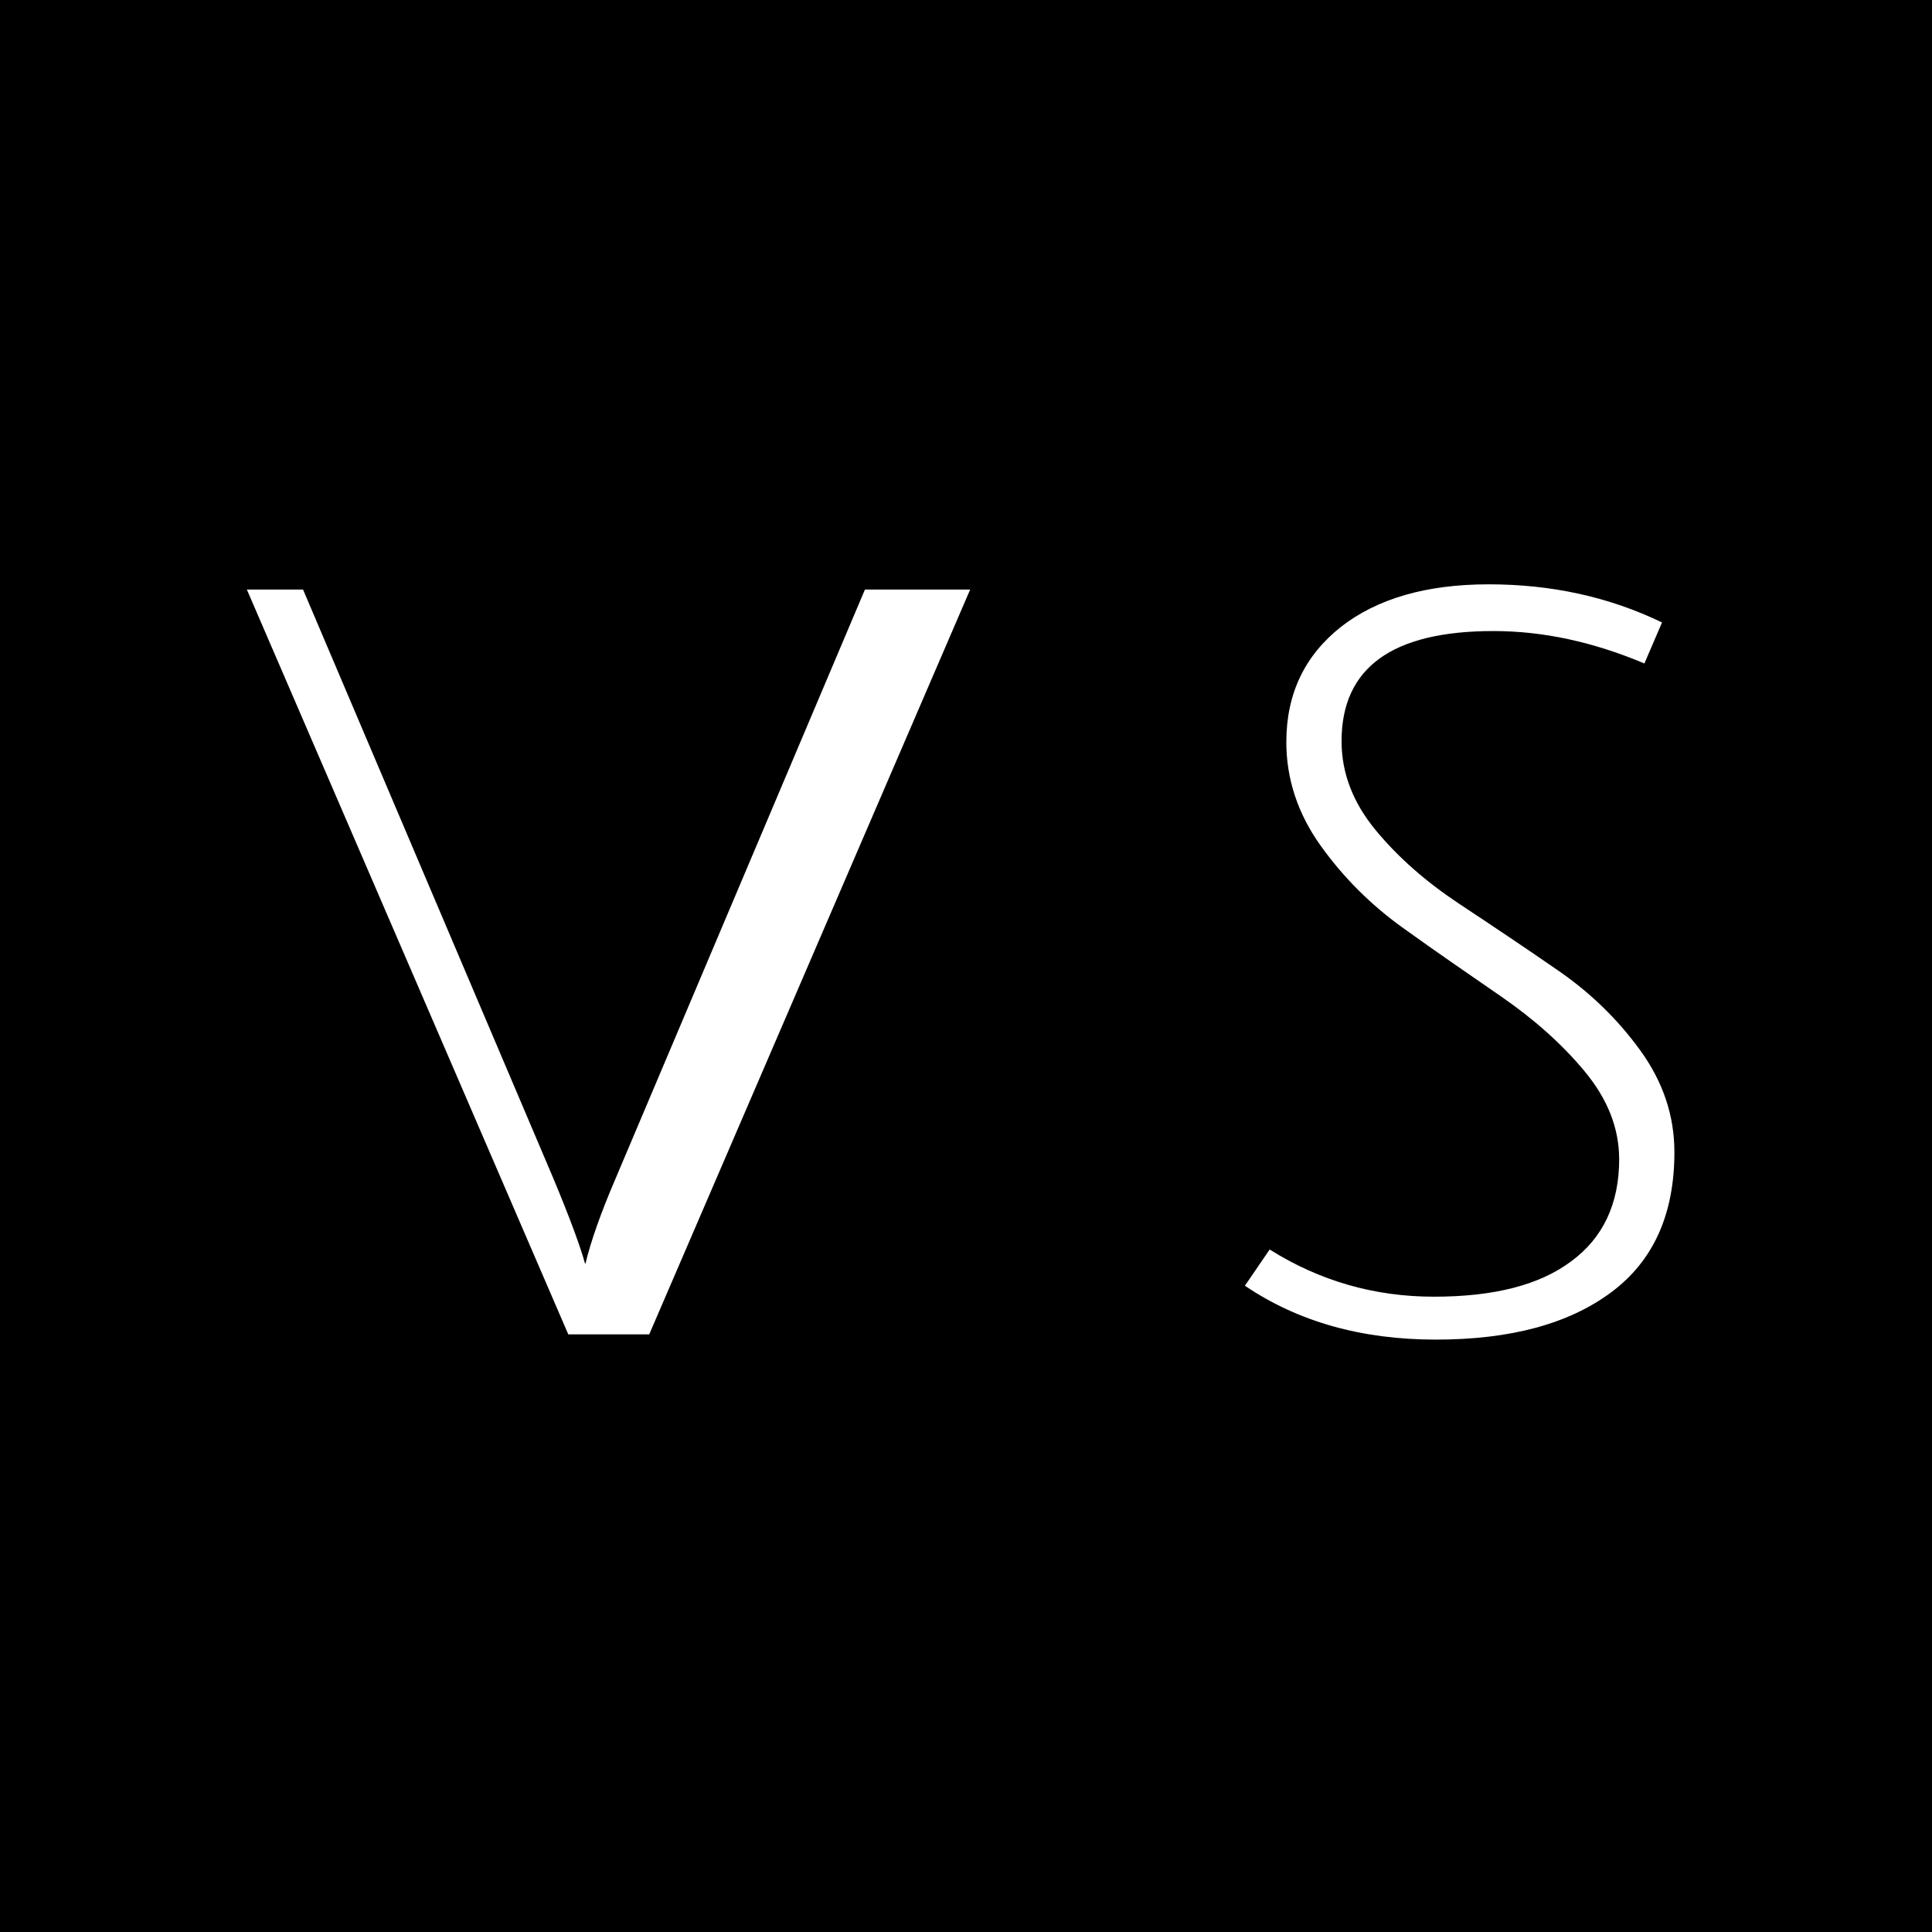
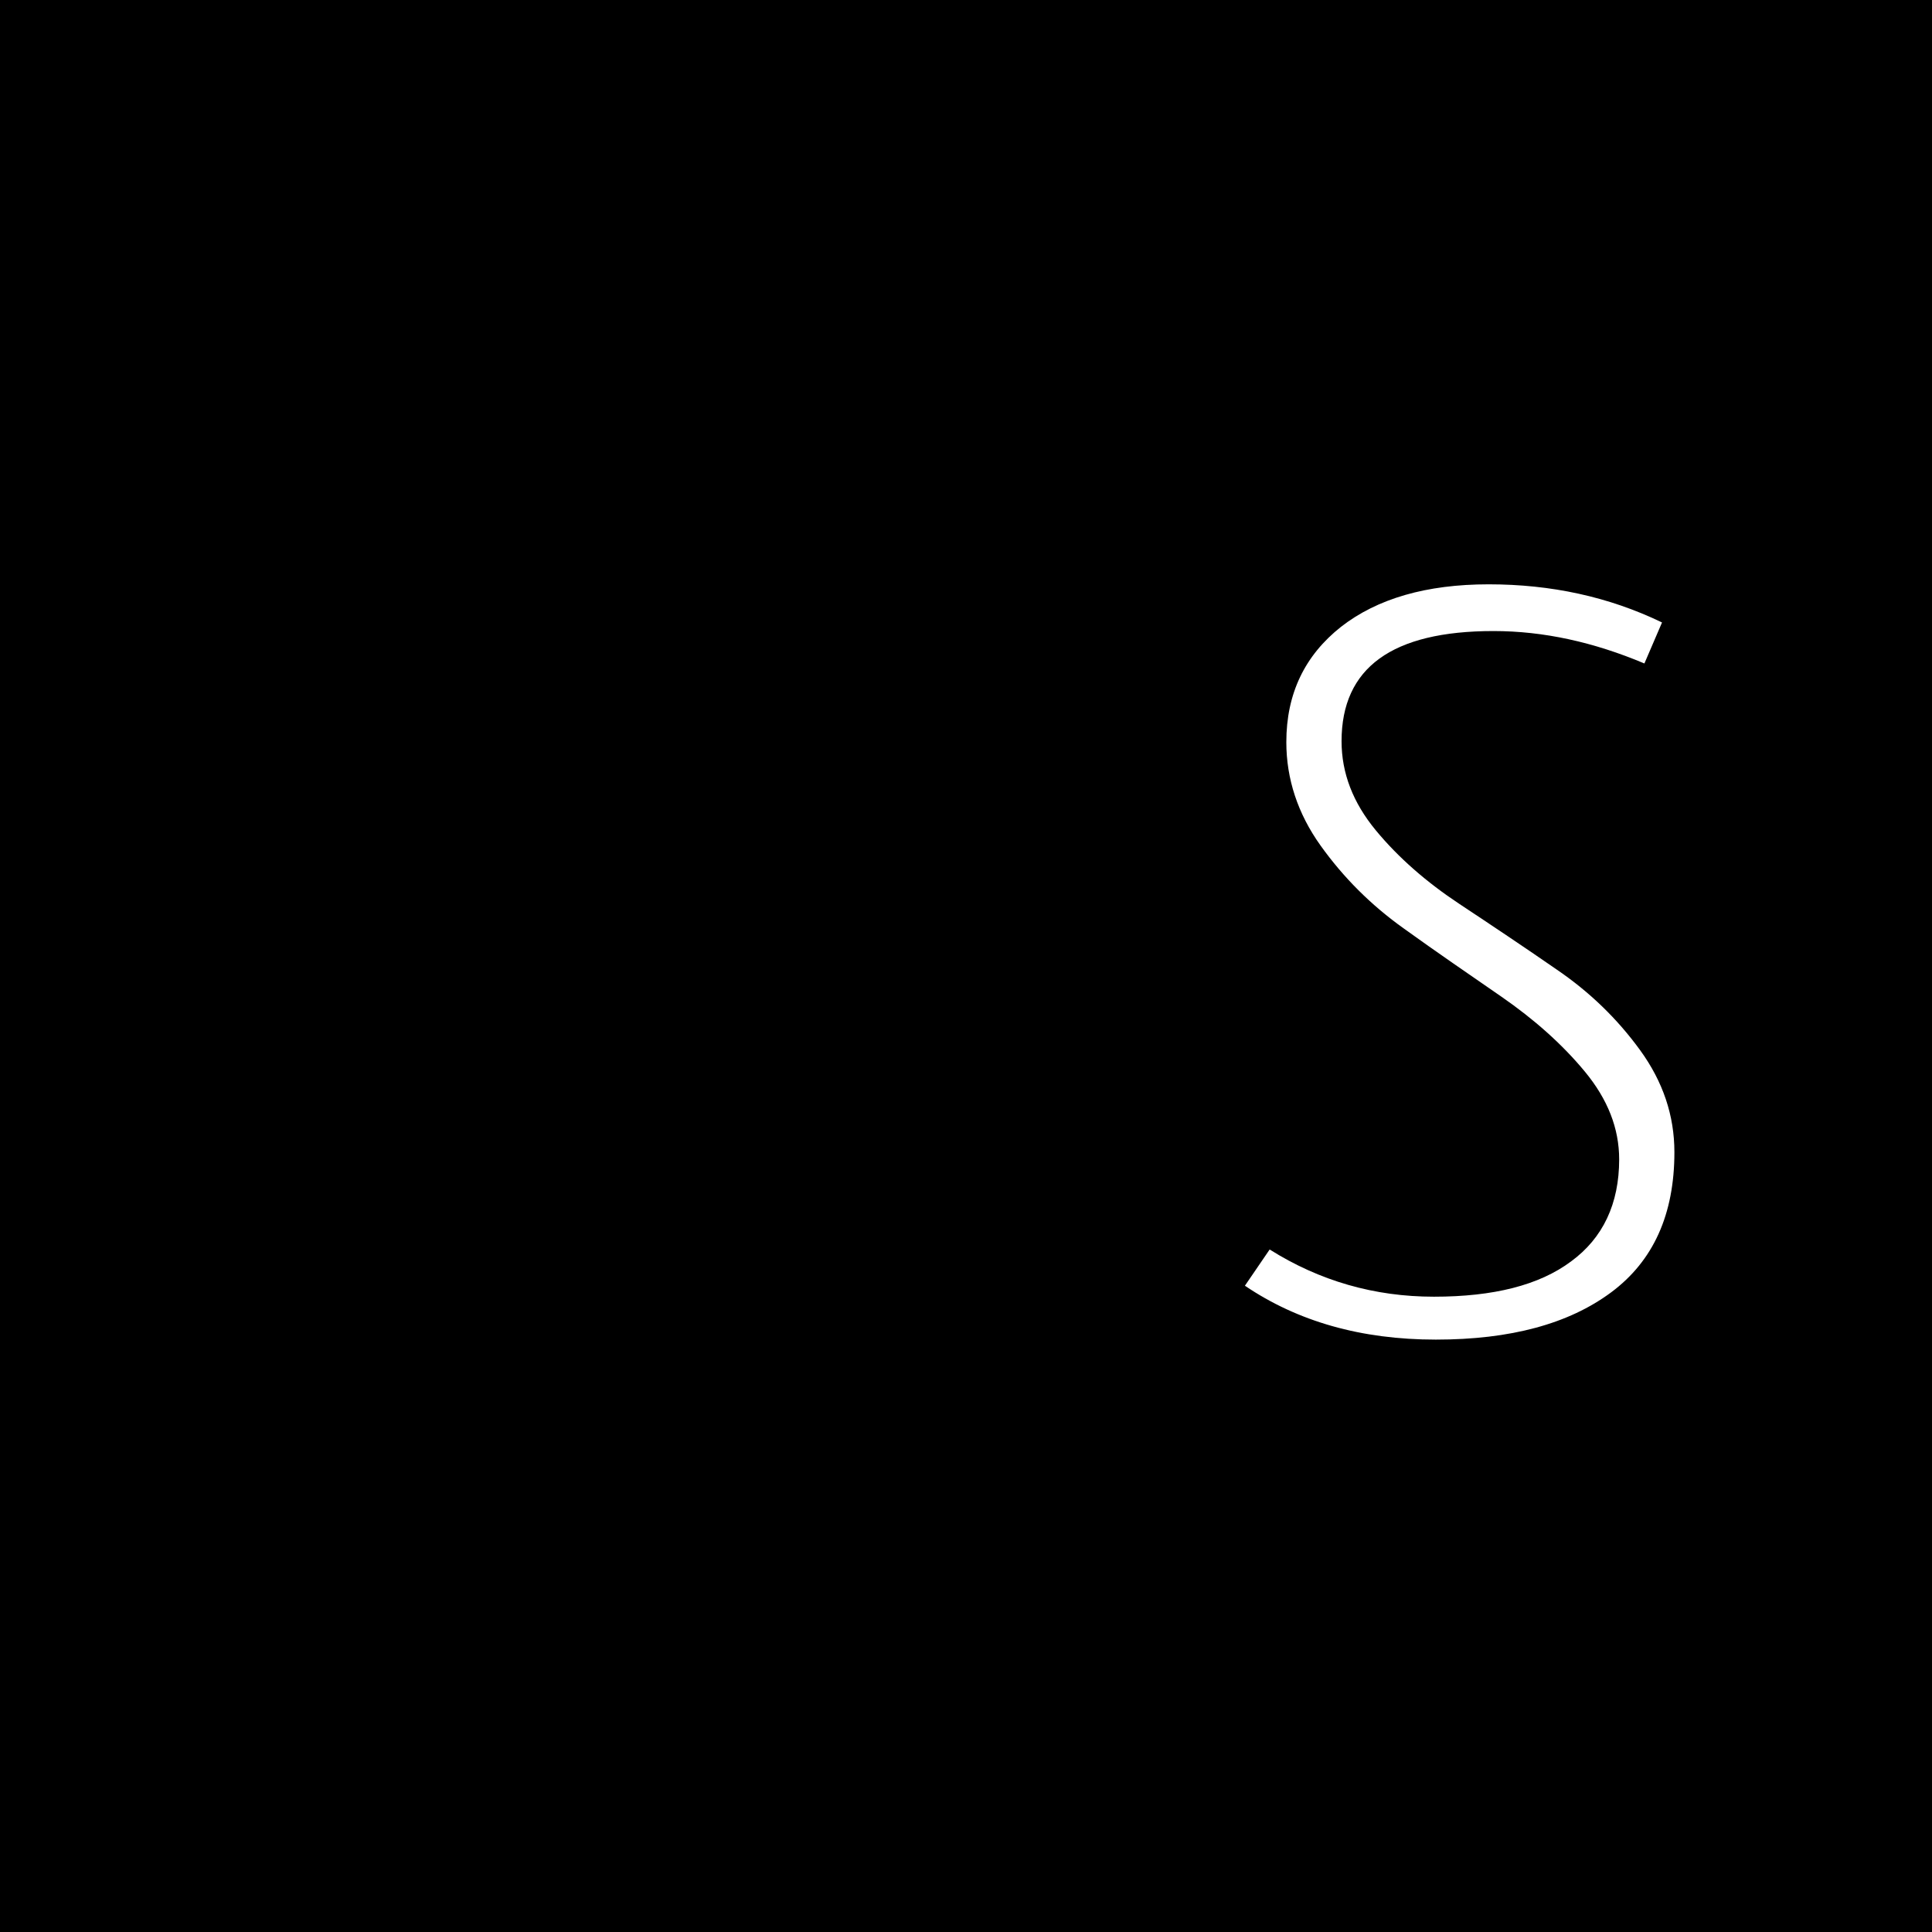
<svg xmlns="http://www.w3.org/2000/svg" fill="none" viewBox="0 0 180 180" height="180" width="180">
  <rect fill="black" height="180" width="180" />
-   <path fill="white" d="M54.498 117.7C54.098 116.234 53.122 113.524 51.481 109.615L28.235 54.928H23L52.945 124.319H60.487L90.387 54.928H80.583L57.337 109.837C55.962 113.035 55.03 115.701 54.542 117.744L54.498 117.7Z" clip-rule="evenodd" fill-rule="evenodd" />
  <path fill="white" d="M154.847 57.993C149.878 55.594 144.51 54.44 138.698 54.44C132.887 54.44 128.318 55.772 124.946 58.393C121.574 61.059 119.844 64.613 119.844 69.144C119.844 72.565 120.909 75.808 123.038 78.784C125.168 81.761 127.741 84.337 130.802 86.514C133.819 88.691 136.88 90.779 139.896 92.867C142.913 94.955 145.53 97.265 147.66 99.841C149.789 102.418 150.854 105.128 150.854 108.016C150.854 112.147 149.346 115.346 146.373 117.523C143.401 119.744 139.142 120.81 133.597 120.81C128.051 120.81 122.95 119.344 118.291 116.412L115.985 119.788C120.909 123.12 126.809 124.808 133.774 124.808C140.739 124.808 146.151 123.342 150.1 120.41C154.048 117.478 156 113.124 156 107.349C156 103.929 154.935 100.774 152.806 97.842C150.676 94.91 148.103 92.423 145.042 90.335C142.026 88.247 138.965 86.203 135.948 84.204C132.931 82.205 130.314 79.939 128.184 77.363C126.055 74.786 124.99 72.032 124.99 69.055C124.99 62.214 129.693 58.793 139.142 58.793C143.8 58.793 148.458 59.815 153.205 61.814L154.847 57.993Z" clip-rule="evenodd" fill-rule="evenodd" />
</svg>